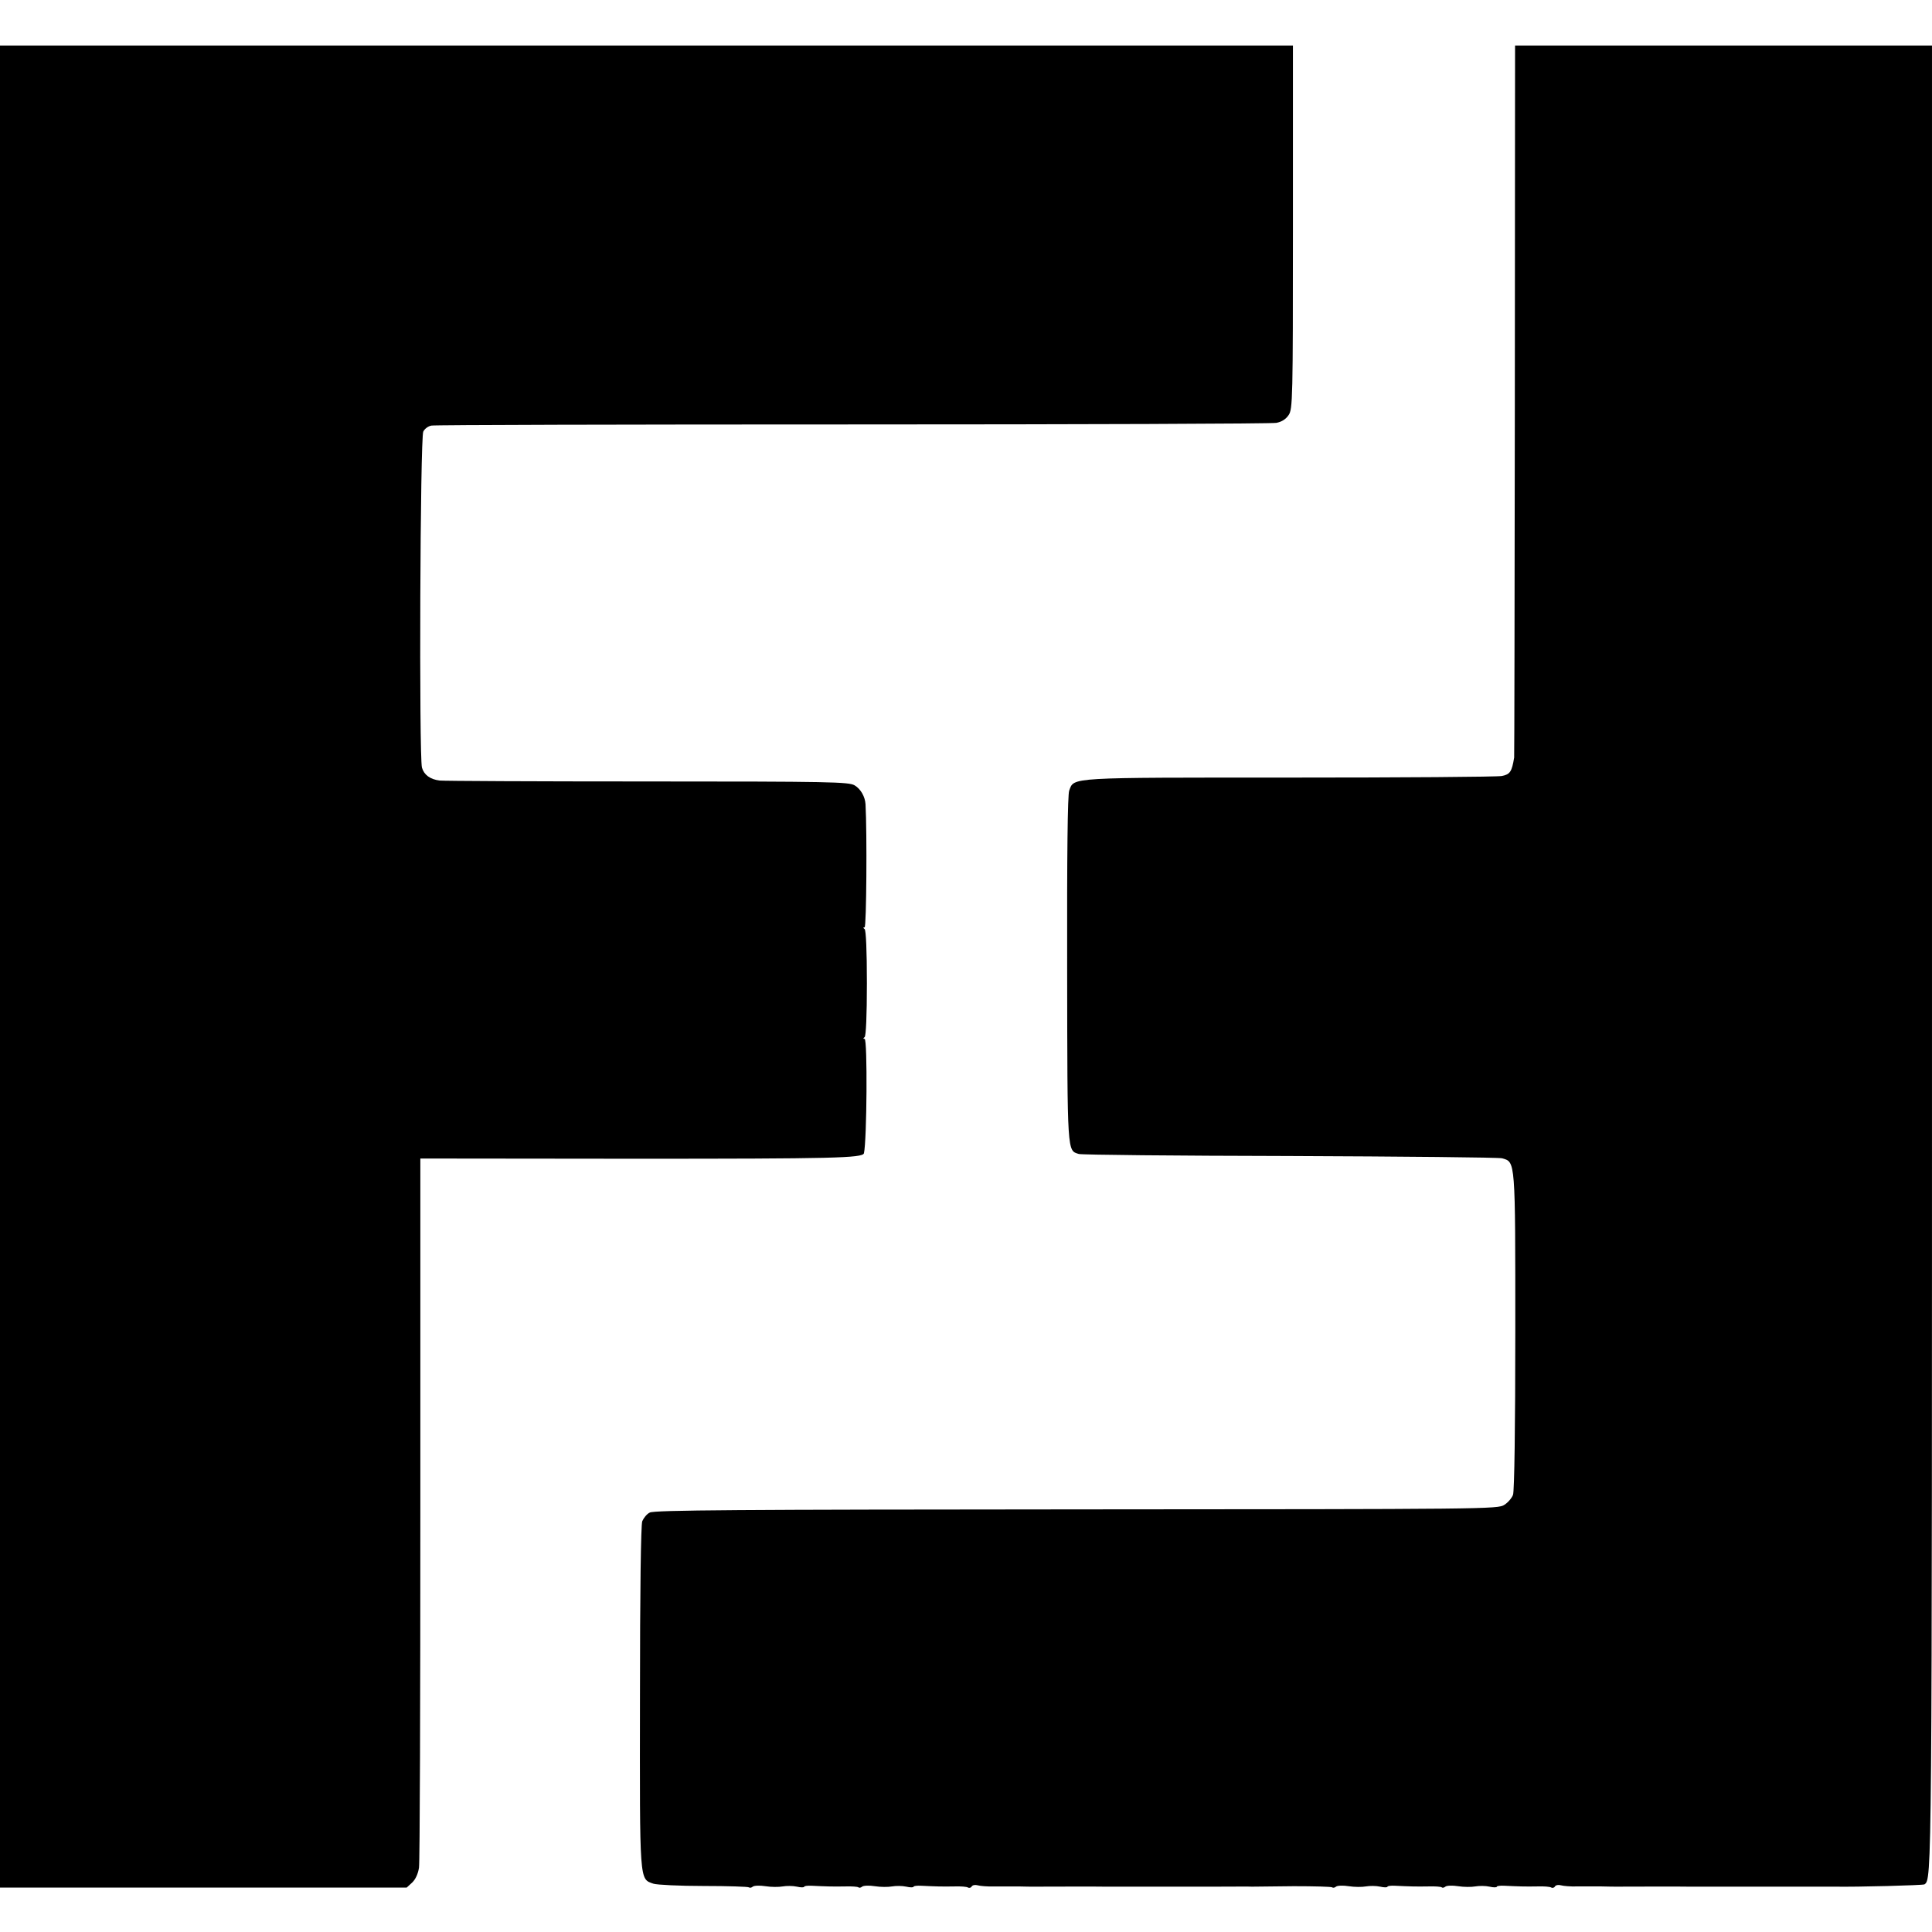
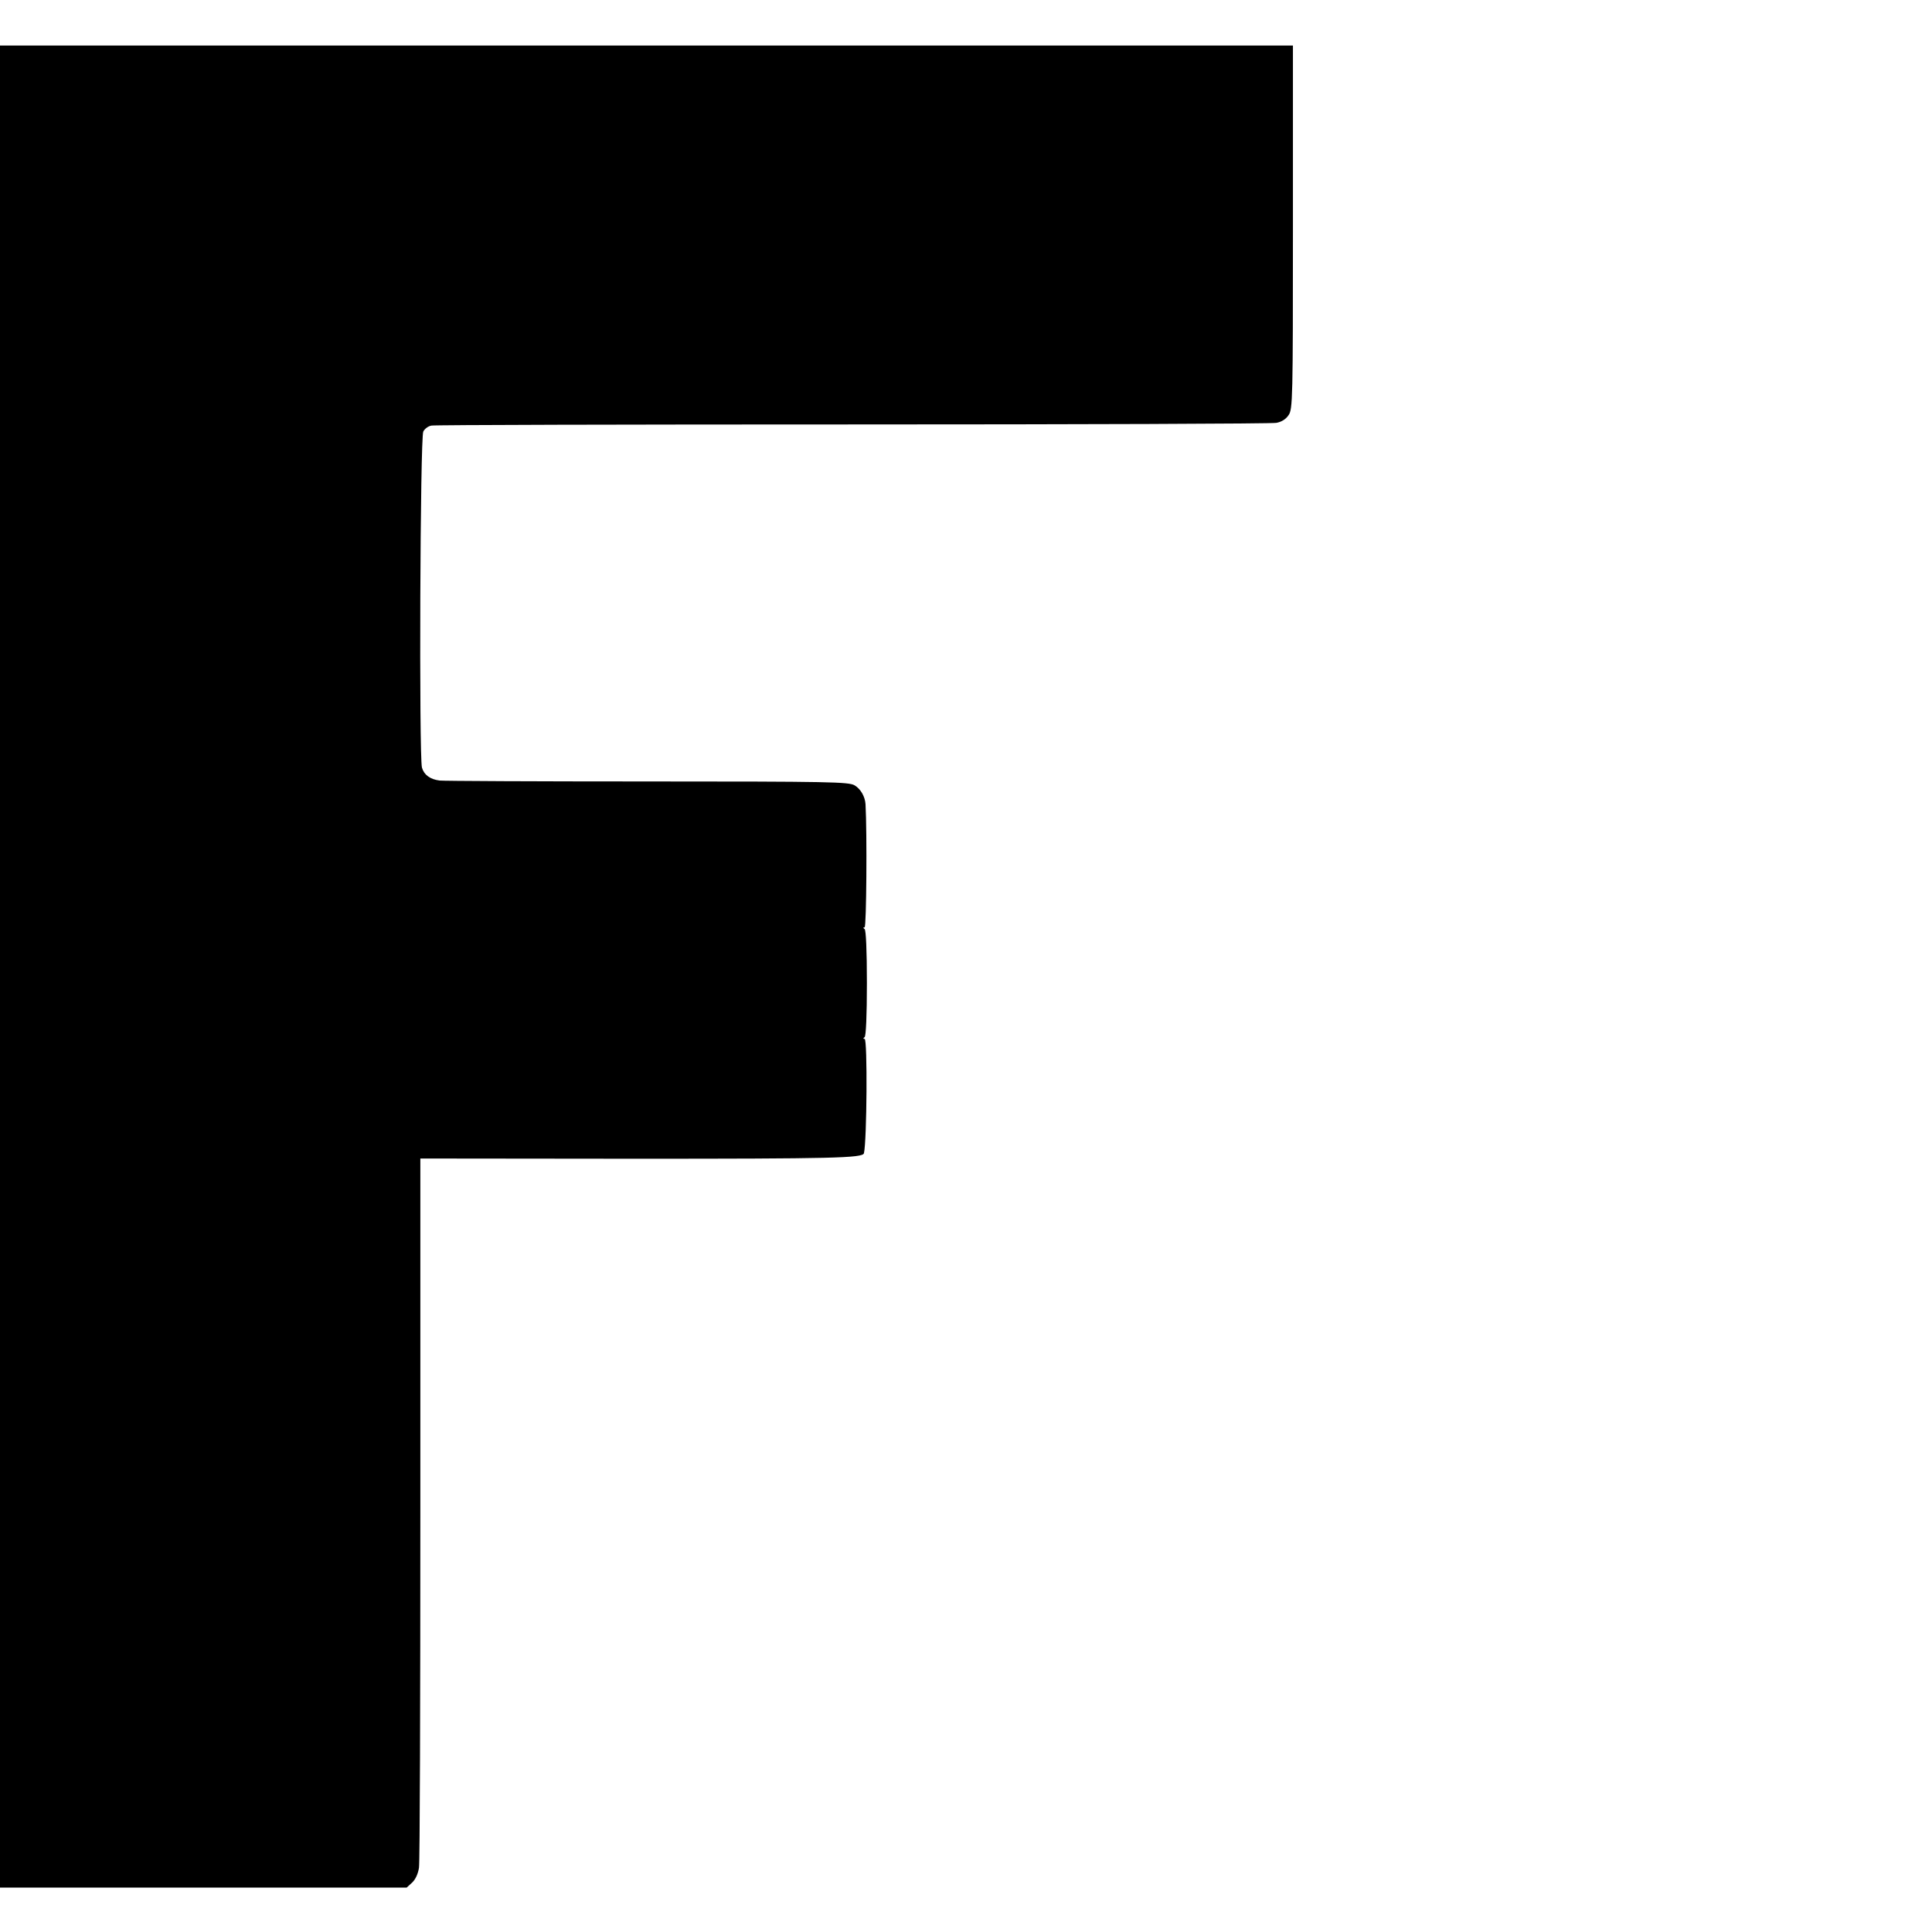
<svg xmlns="http://www.w3.org/2000/svg" version="1.0" width="848pt" height="848pt" viewBox="0 0 848 848" preserveAspectRatio="xMidYMid meet">
  <g transform="translate(0,848) scale(0.1,-0.1)" fill="#000000" stroke="none">
    <path d="M0 4237 l0 -4042 893 0 892 0 24 22 c15 14 26 39 30 65 4 24 6 734 6 1578 l0 1535 945 -1 c867 0 996 3 1002 24 13 56 16 502 3 502 -7 0 -7 3 0 8 6 4 10 95 10 237 0 142 -4 233 -10 237 -7 5 -7 8 0 8 8 0 11 414 4 540 -2 33 -21 67 -48 83 -26 15 -105 17 -912 17 -486 0 -895 2 -909 4 -42 5 -69 25 -78 57 -13 53 -8 1450 6 1475 6 12 22 24 36 26 13 3 845 5 1848 5 1003 0 1840 3 1860 7 23 4 42 16 54 34 18 26 19 70 19 825 l0 797 -2837 0 -2838 0 0 -4043z" />
-     <path d="M6649 6723 c-1 -857 -2 -1562 -3 -1568 -10 -62 -18 -74 -54 -81 -19 -4 -439 -7 -931 -7 -978 0 -946 2 -968 -57 -7 -19 -10 -275 -9 -786 1 -814 0 -793 51 -809 11 -4 427 -8 925 -9 498 -2 918 -6 933 -10 59 -17 58 -1 58 -759 0 -418 -4 -703 -10 -718 -5 -14 -22 -34 -38 -44 -27 -19 -80 -19 -1878 -20 -1476 -1 -1855 -3 -1873 -14 -13 -6 -27 -24 -33 -38 -6 -17 -10 -306 -10 -773 -1 -821 -3 -796 59 -818 15 -5 115 -10 221 -10 106 0 195 -3 198 -6 4 -3 11 -2 17 3 6 5 31 6 56 2 25 -4 59 -4 75 -1 17 3 45 3 63 -1 17 -4 32 -4 32 0 0 3 15 5 33 4 61 -3 92 -4 146 -3 29 1 56 -1 59 -4 3 -3 10 -2 16 3 6 5 31 6 56 2 25 -4 59 -4 75 -1 17 3 45 3 63 -1 17 -4 32 -4 32 0 0 3 15 5 33 4 61 -3 92 -4 145 -3 28 1 56 -1 61 -5 5 -3 13 -1 16 5 4 6 15 8 26 5 10 -3 42 -6 71 -5 29 0 78 0 108 0 30 -1 60 -1 65 -1 24 0 301 1 315 0 8 0 80 0 160 0 80 0 152 0 160 0 8 0 80 0 160 0 80 0 154 1 165 0 11 0 93 1 183 2 90 0 166 -2 169 -5 4 -3 11 -2 17 3 6 5 31 6 56 2 25 -4 59 -4 75 -1 17 3 45 3 63 -1 17 -4 32 -4 32 0 0 3 15 5 33 4 61 -3 92 -4 146 -3 29 1 56 -1 59 -4 3 -3 10 -2 16 3 6 5 31 6 56 2 25 -4 59 -4 75 -1 17 3 45 3 63 -1 17 -4 32 -4 32 0 0 3 15 5 33 4 61 -3 92 -4 145 -3 28 1 56 -1 61 -5 5 -3 13 -1 16 5 4 6 15 8 26 5 10 -3 42 -6 71 -5 29 0 78 0 108 0 30 -1 60 -1 65 -1 24 0 301 1 315 0 8 0 80 0 160 0 80 0 152 0 160 0 8 0 80 0 160 0 80 0 152 0 160 0 102 -2 391 6 397 10 33 24 33 10 33 4066 l0 4005 -915 0 -915 0 -1 -1557z" />
  </g>
</svg>